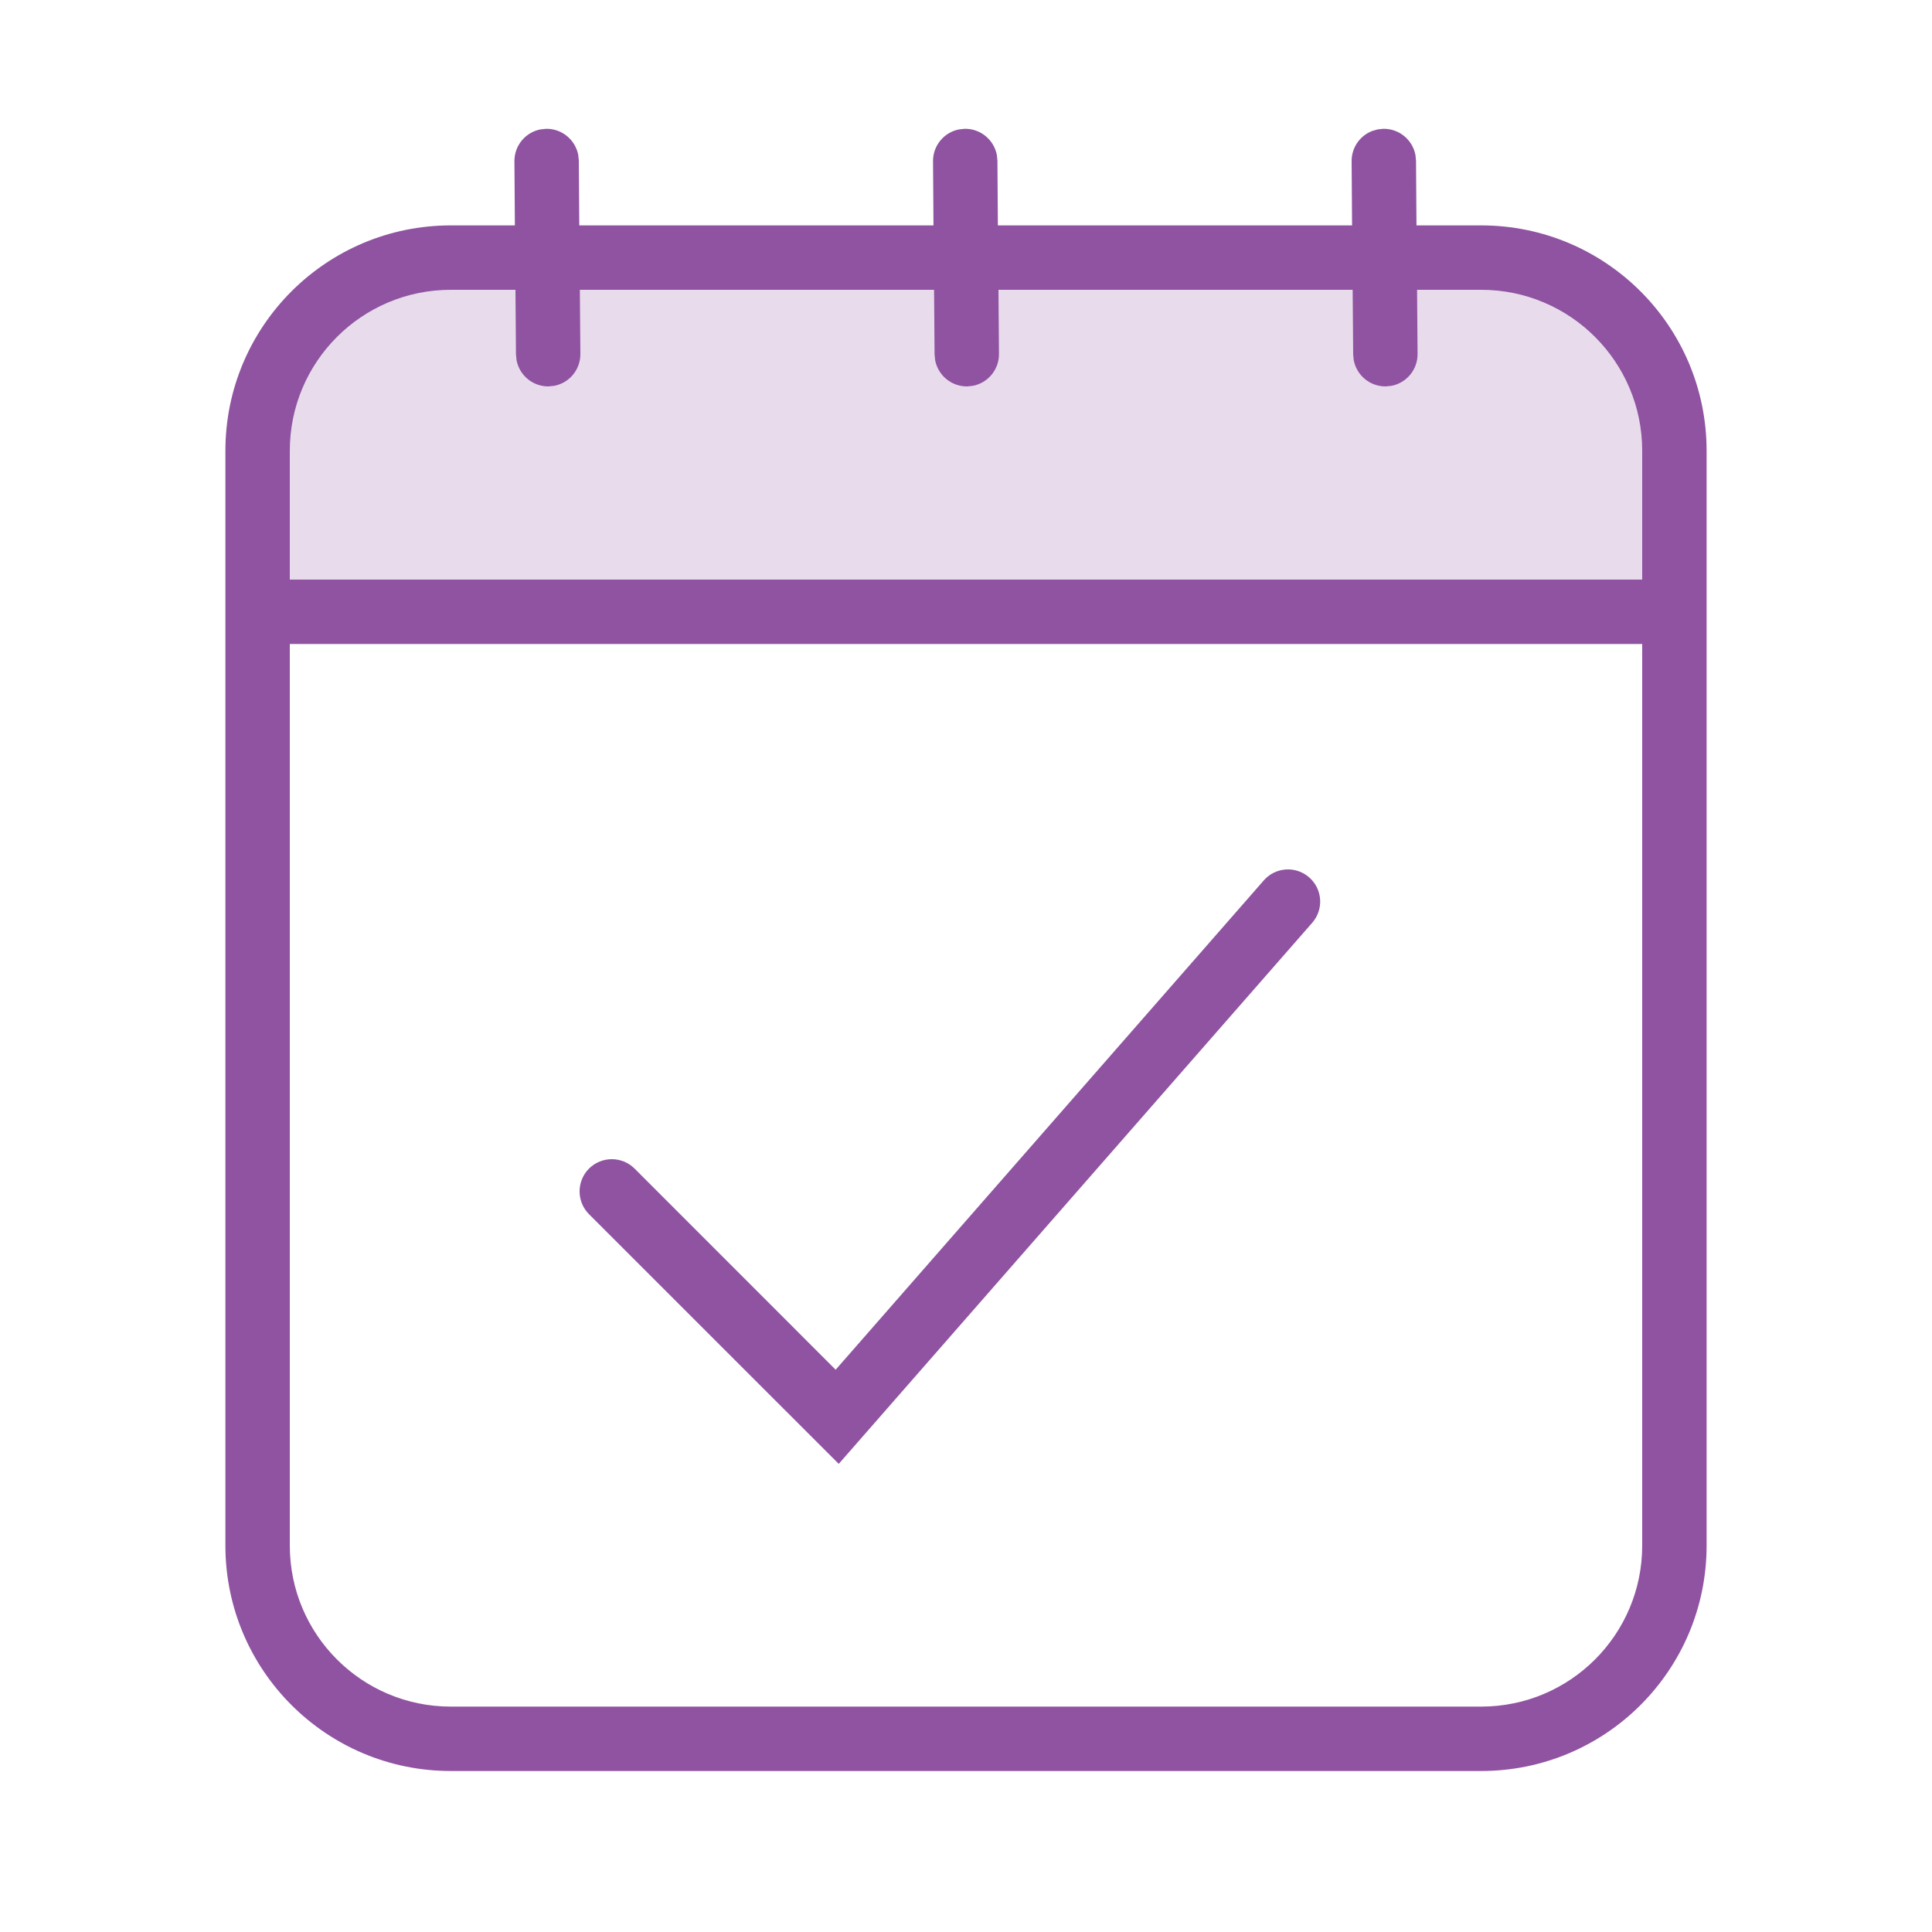
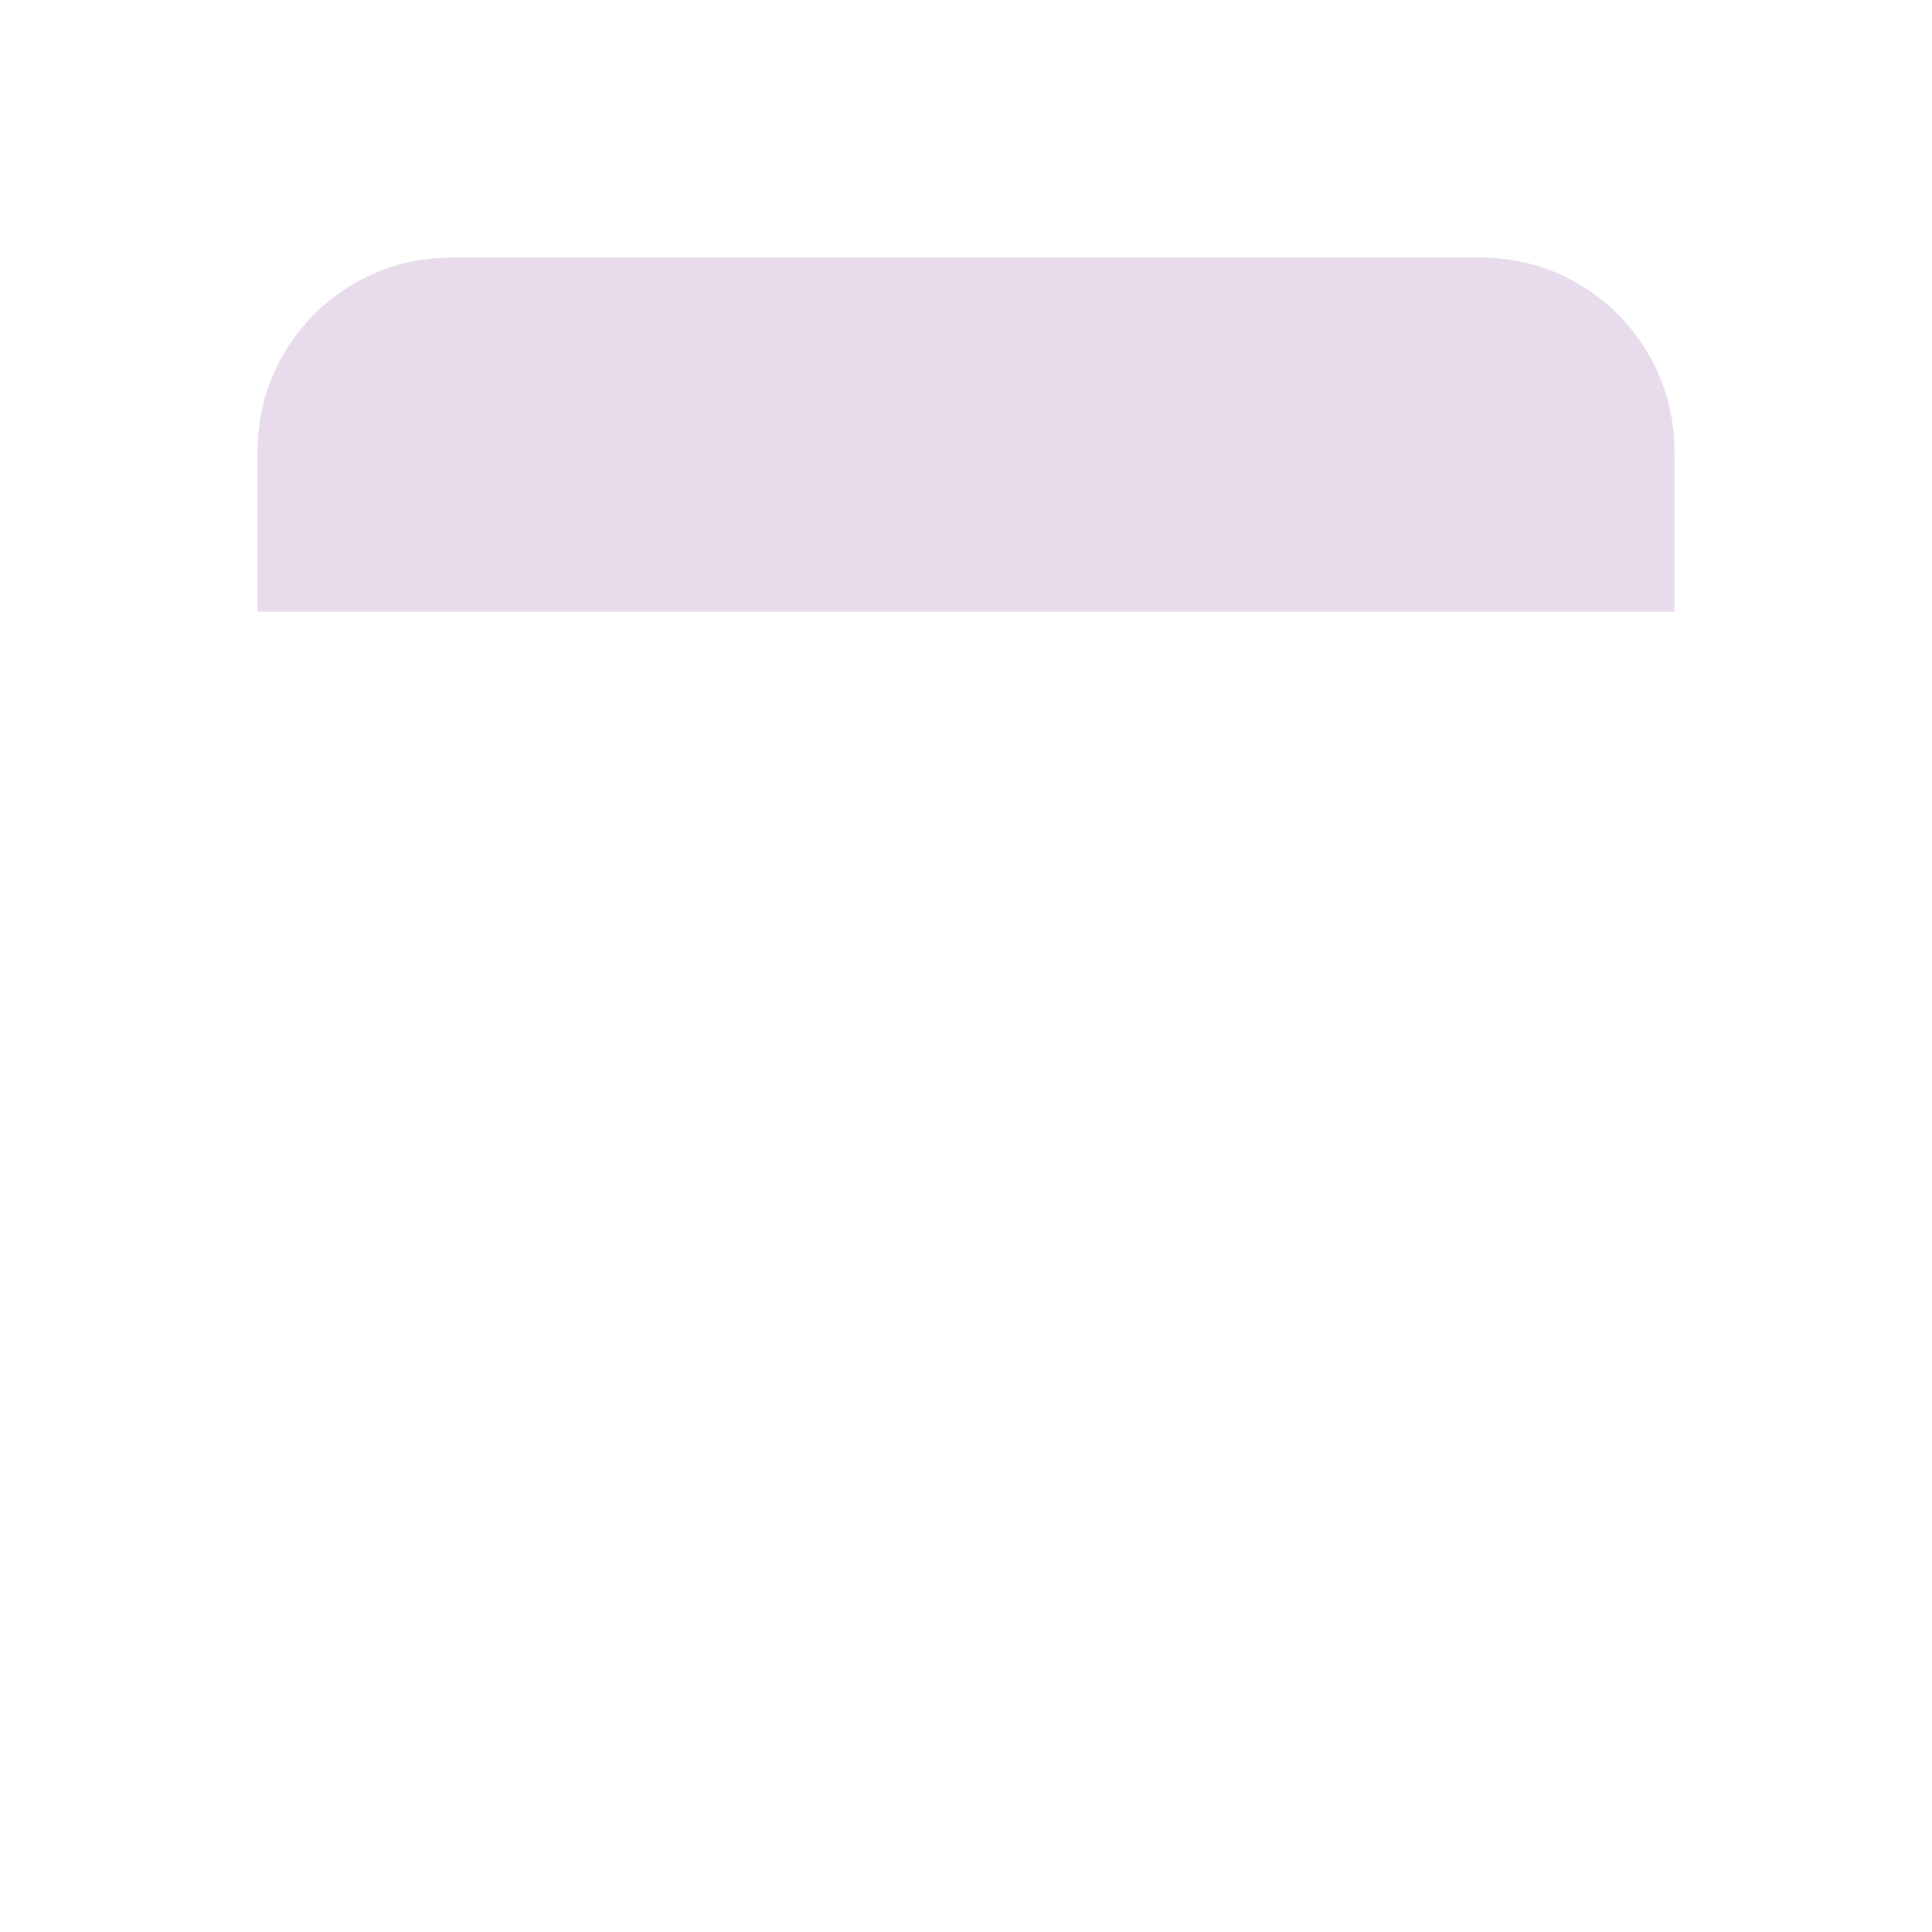
<svg xmlns="http://www.w3.org/2000/svg" width="30px" height="30px" viewBox="0 0 30 30" version="1.1">
  <title>icn / in-take</title>
  <desc>Created with Sketch.</desc>
  <g id="icn-/-in-take" stroke="none" stroke-width="1" fill="none" fill-rule="evenodd">
    <path d="M7,4 L23,4 C24.657,4 26,5.343 26,7 L26,9.5 L26,9.5 L4,9.5 L4,7 C4,5.343 5.343,4 7,4 Z" id="Rectangle-Copy" fill-opacity="0.2" fill="#8f53a1" />
-     <path d="M21.483,2 C21.729,1.998 21.934,2.173 21.979,2.406 L21.988,2.496 L21.995,3.5 L23,3.5 C24.933,3.5 26.5,5.067 26.5,7 L26.5,24 C26.5,25.933 24.933,27.5 23,27.5 L7,27.5 C5.067,27.5 3.5,25.933 3.5,24 L3.5,7 C3.5,5.067 5.067,3.5 7,3.5 L7.995,3.5 L7.988,2.504 C7.986,2.259 8.161,2.053 8.394,2.009 L8.483,2 C8.729,1.998 8.934,2.173 8.979,2.406 L8.988,2.496 L8.995,3.5 L14.495,3.5 L14.488,2.504 C14.486,2.259 14.661,2.053 14.894,2.009 L14.983,2 C15.229,1.998 15.434,2.173 15.479,2.406 L15.488,2.496 L15.495,3.5 L20.995,3.5 L20.988,2.504 C20.986,2.289 21.12,2.105 21.309,2.033 L21.394,2.009 L21.483,2 Z M25.5,10 L4.5,10 L4.5,24 C4.5,25.381 5.619,26.5 7,26.5 L23,26.5 C24.381,26.5 25.5,25.381 25.5,24 L25.5,10 Z M19.624,13.671 C19.806,13.463 20.121,13.442 20.329,13.624 C20.537,13.806 20.558,14.121 20.376,14.329 L20.376,14.329 L13.024,22.731 L9.146,18.854 C8.951,18.658 8.951,18.342 9.146,18.146 C9.342,17.951 9.658,17.951 9.854,18.146 L9.854,18.146 L12.976,21.269 Z M8.004,4.5 L7,4.5 C5.619,4.5 4.5,5.619 4.5,7 L4.5,9 L25.5,9 L25.5,7 C25.5,5.619 24.381,4.5 23,4.5 L22.004,4.5 L22.012,5.496 C22.014,5.741 21.839,5.947 21.606,5.991 L21.517,6 C21.271,6.002 21.066,5.827 21.021,5.594 L21.012,5.504 L21.004,4.5 L15.504,4.5 L15.512,5.496 C15.514,5.741 15.339,5.947 15.106,5.991 L15.017,6 C14.771,6.002 14.566,5.827 14.521,5.594 L14.512,5.504 L14.504,4.5 L9.004,4.5 L9.012,5.496 C9.014,5.741 8.839,5.947 8.606,5.991 L8.517,6 C8.271,6.002 8.066,5.827 8.021,5.594 L8.012,5.504 L8.004,4.5 Z" id="Combined-Shape" fill="#8f53a1" />
  </g>
</svg>